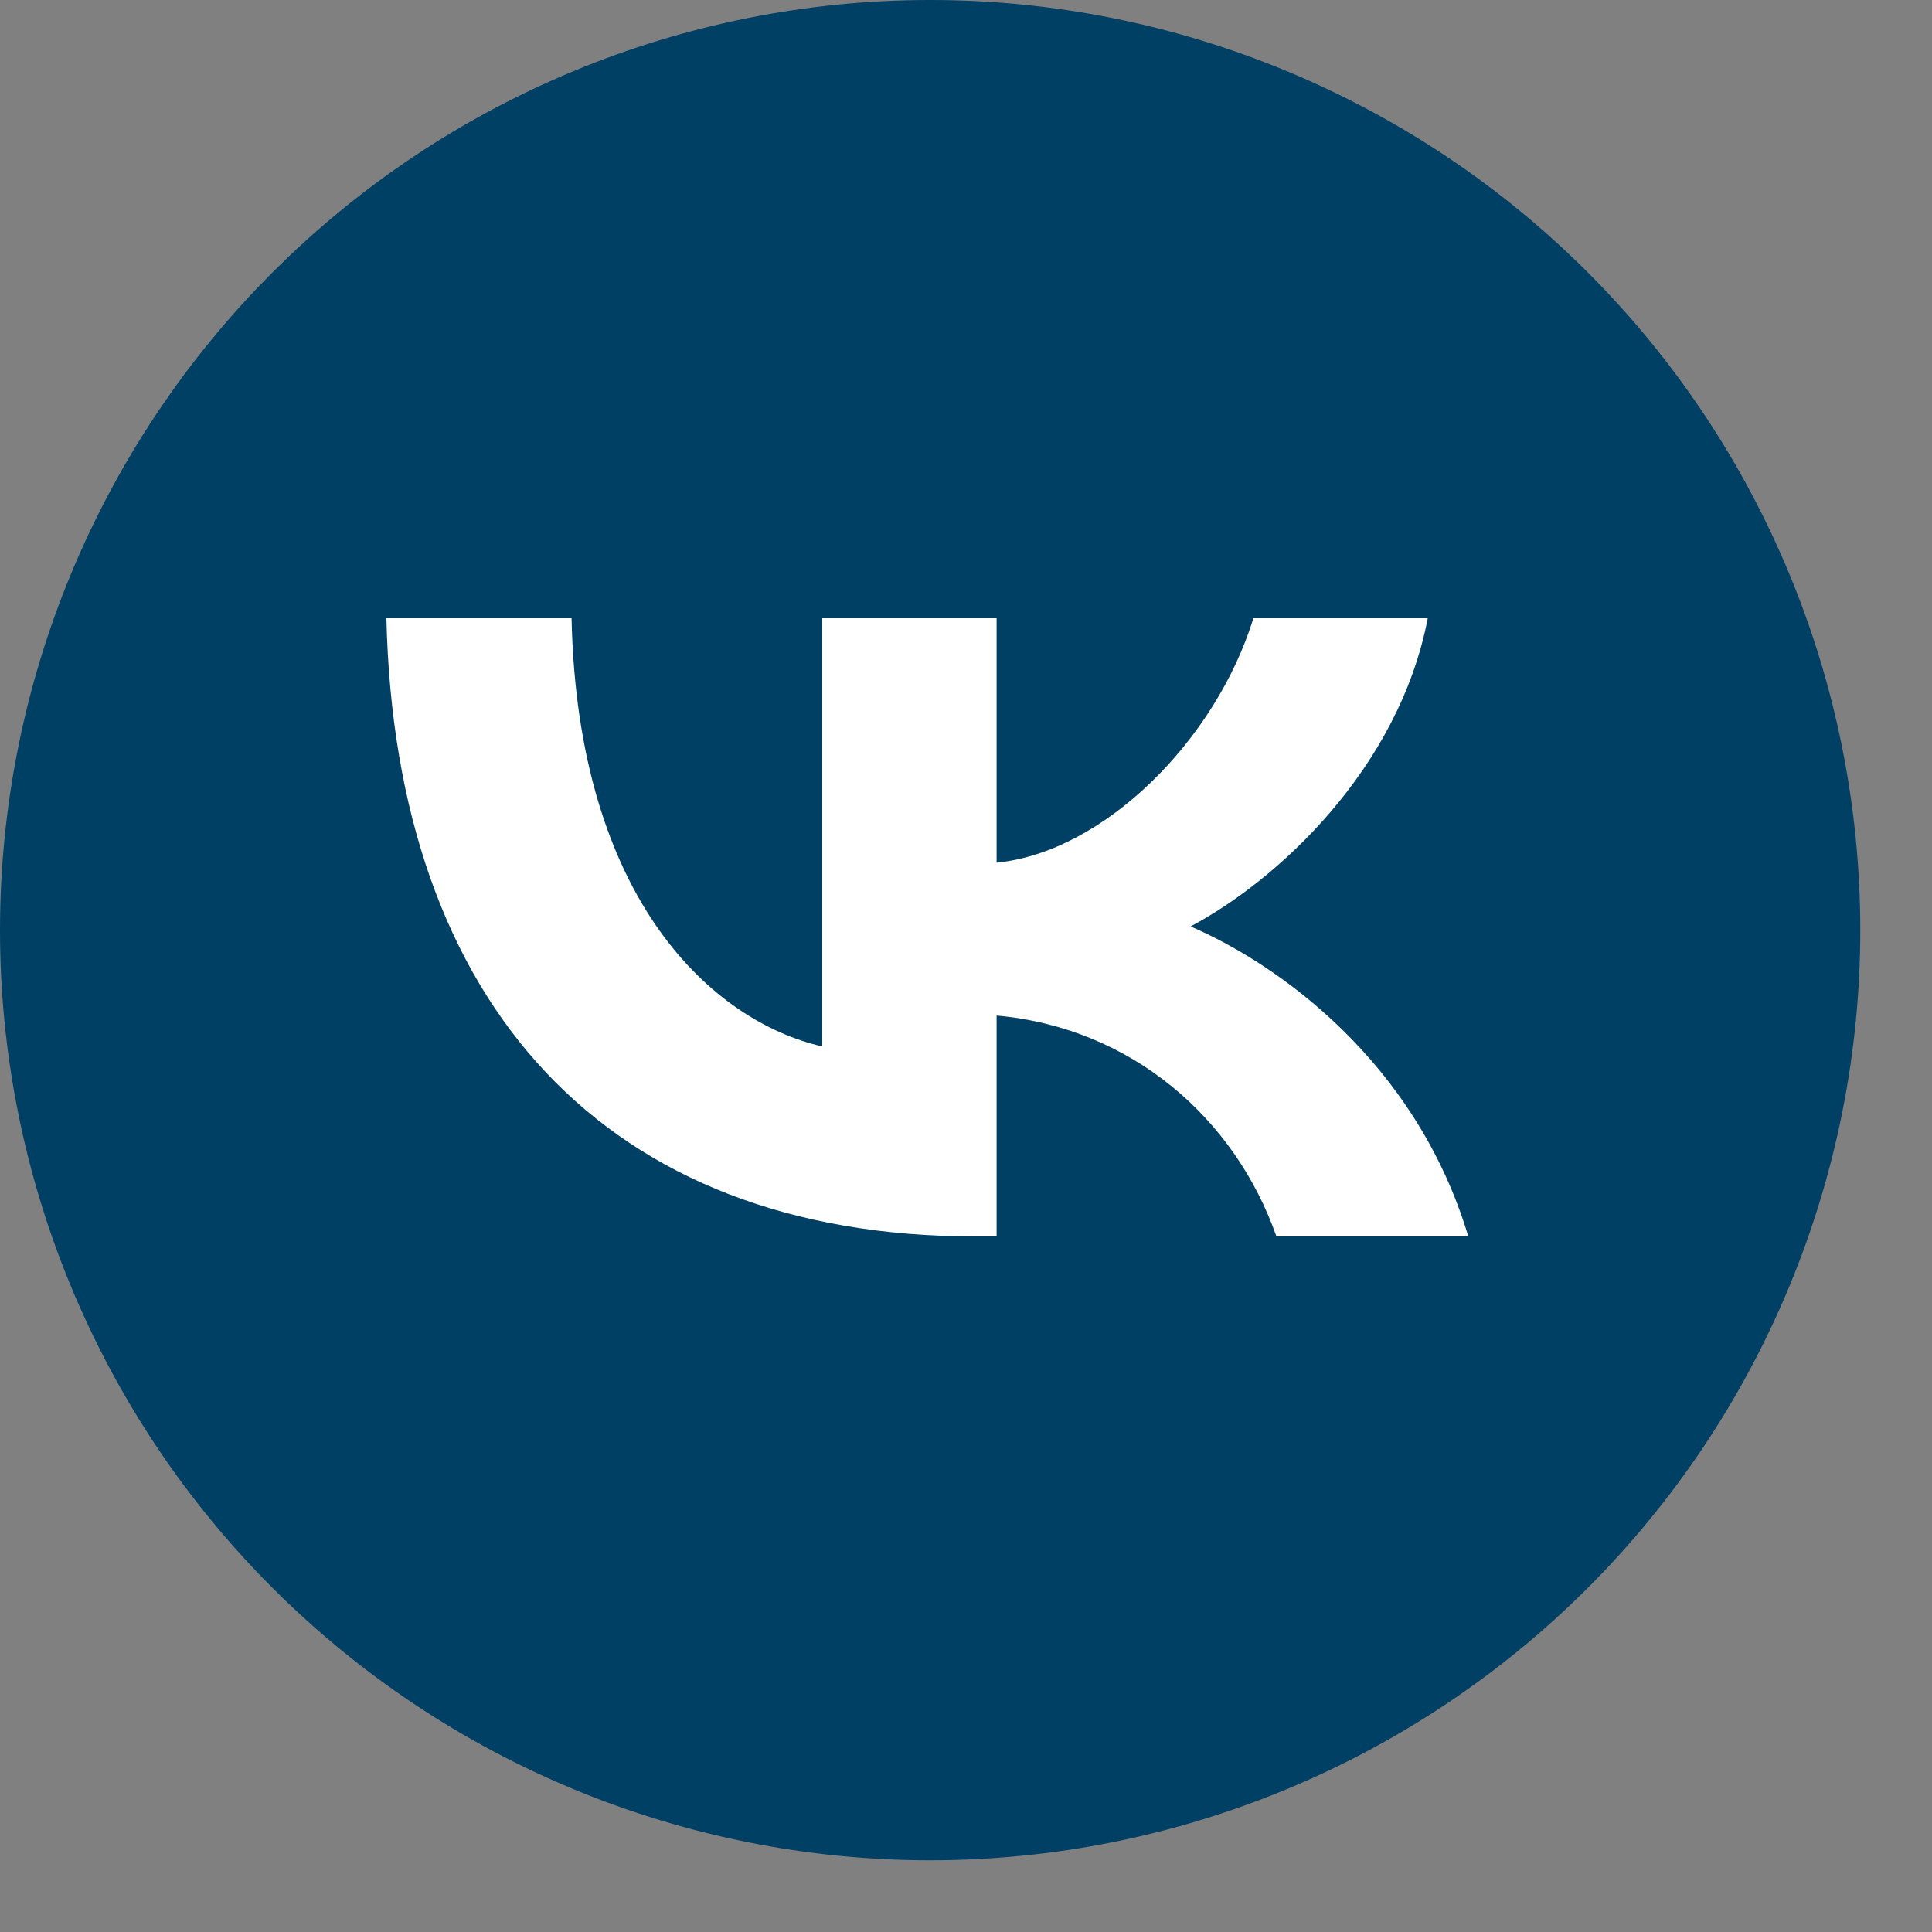
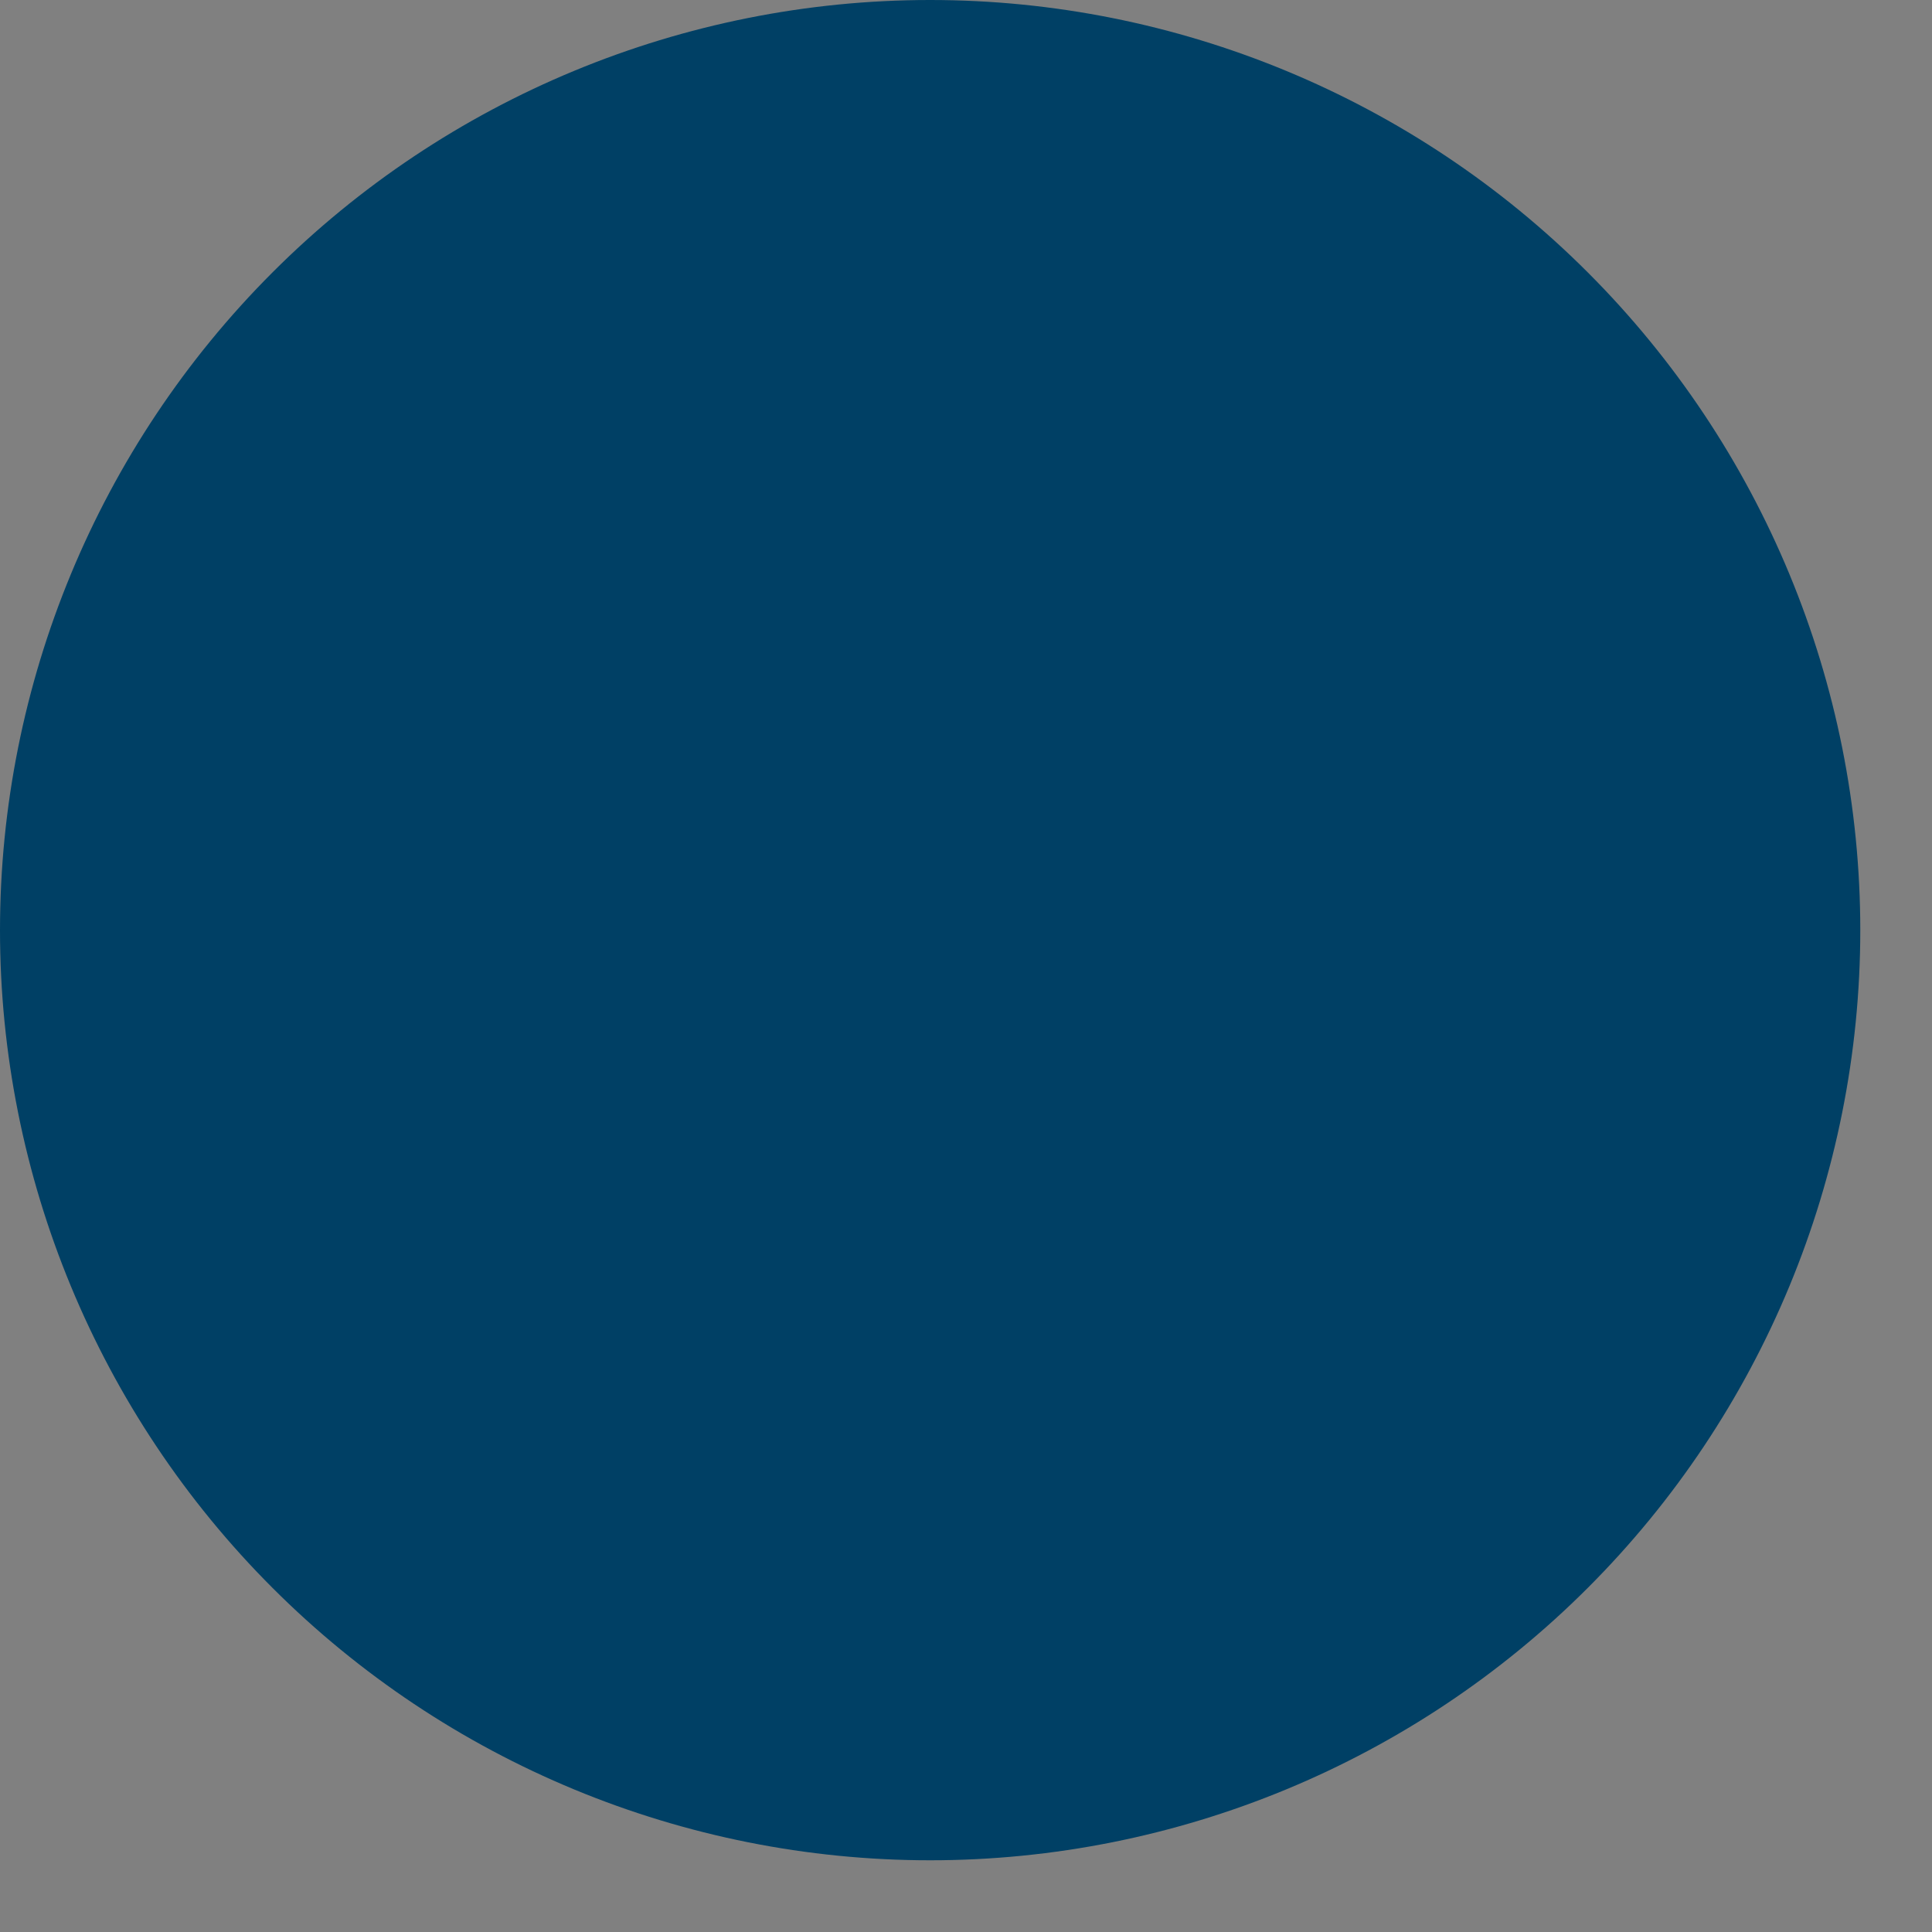
<svg xmlns="http://www.w3.org/2000/svg" width="25" height="25" viewBox="0 0 25 25" fill="none">
  <rect x="0" y="0" width="25" height="25" fill="#808080" stroke="none" />
  <path d="M12.036 0C8.845 0 5.781 1.269 3.526 3.525C1.269 5.783 0.001 8.844 0 12.036C0 15.227 1.269 18.291 3.526 20.547C5.781 22.803 8.845 24.072 12.036 24.072C15.227 24.072 18.291 22.803 20.546 20.547C22.803 18.291 24.072 15.227 24.072 12.036C24.072 8.845 22.803 5.782 20.546 3.525C18.291 1.269 15.227 0 12.036 0Z" fill="#004065" />
-   <path d="M12.625 16C7.842 16 5.114 12.997 5 8H7.396C7.475 11.668 9.241 13.221 10.64 13.541V8H12.896V11.163C14.278 11.027 15.729 9.586 16.219 8H18.475C18.099 9.954 16.525 11.395 15.406 11.988C16.525 12.469 18.318 13.726 19 16H16.517C15.983 14.479 14.654 13.301 12.896 13.141V16H12.625Z" fill="white" />
</svg>